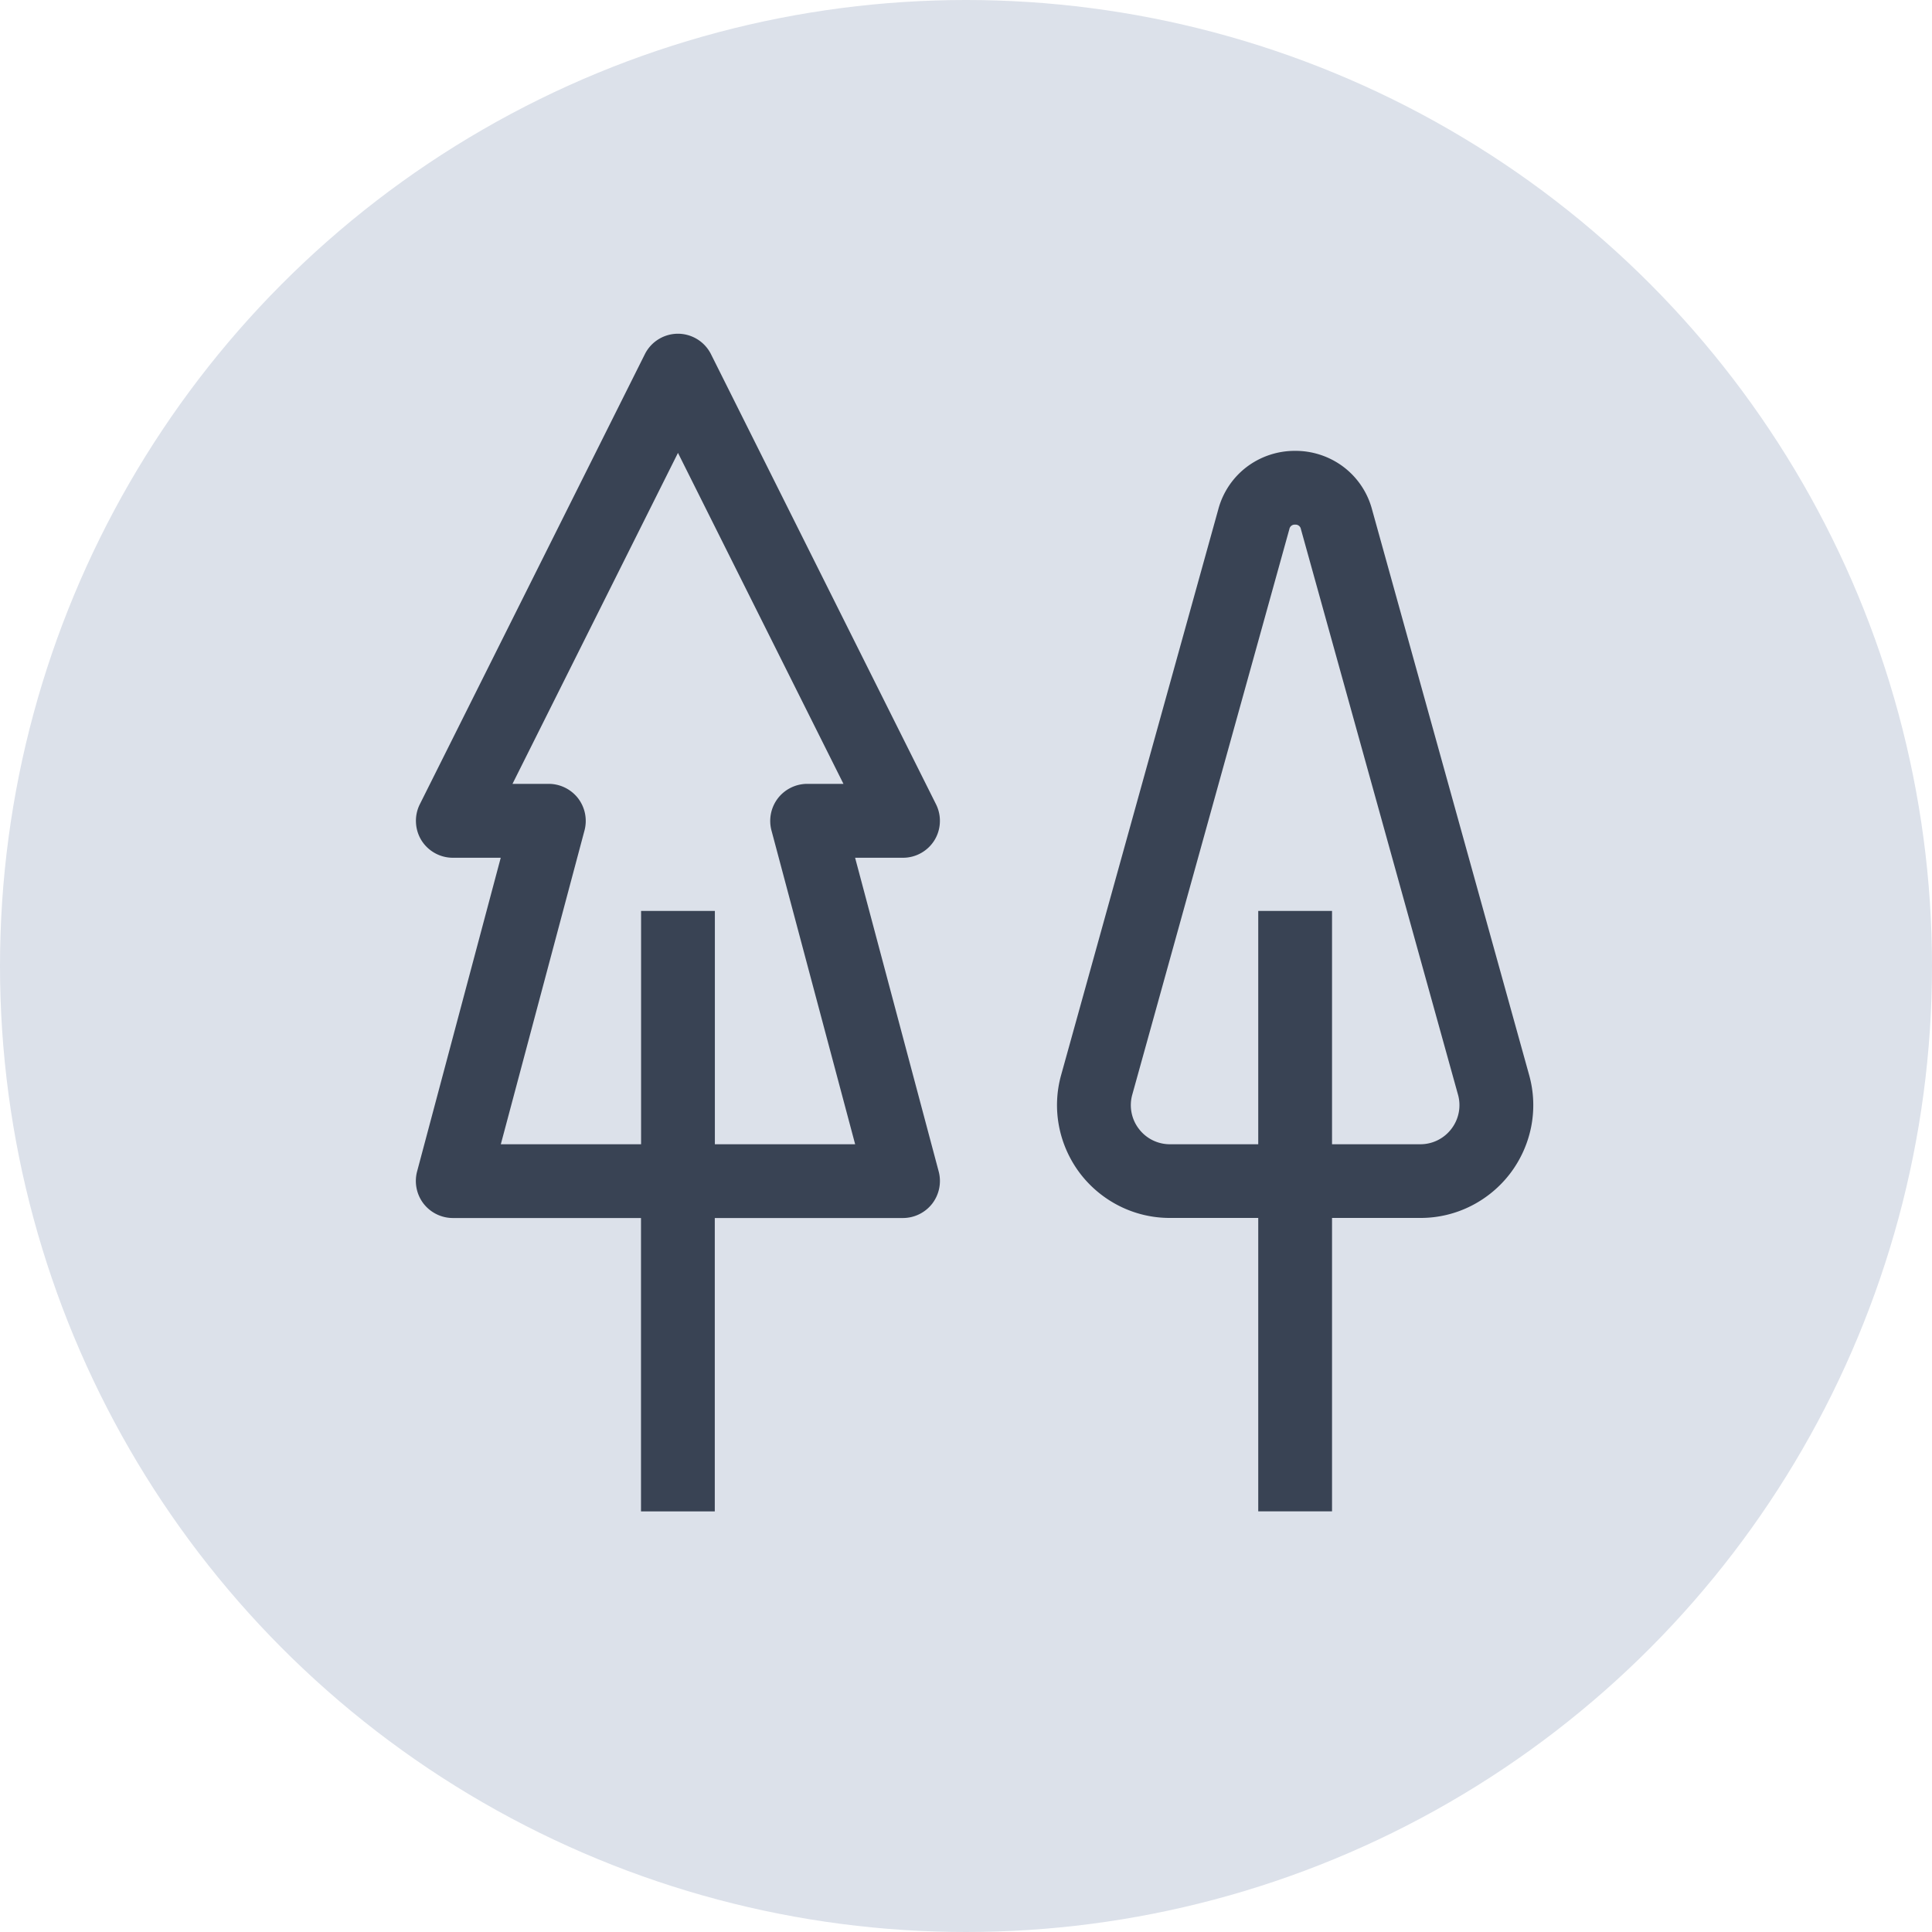
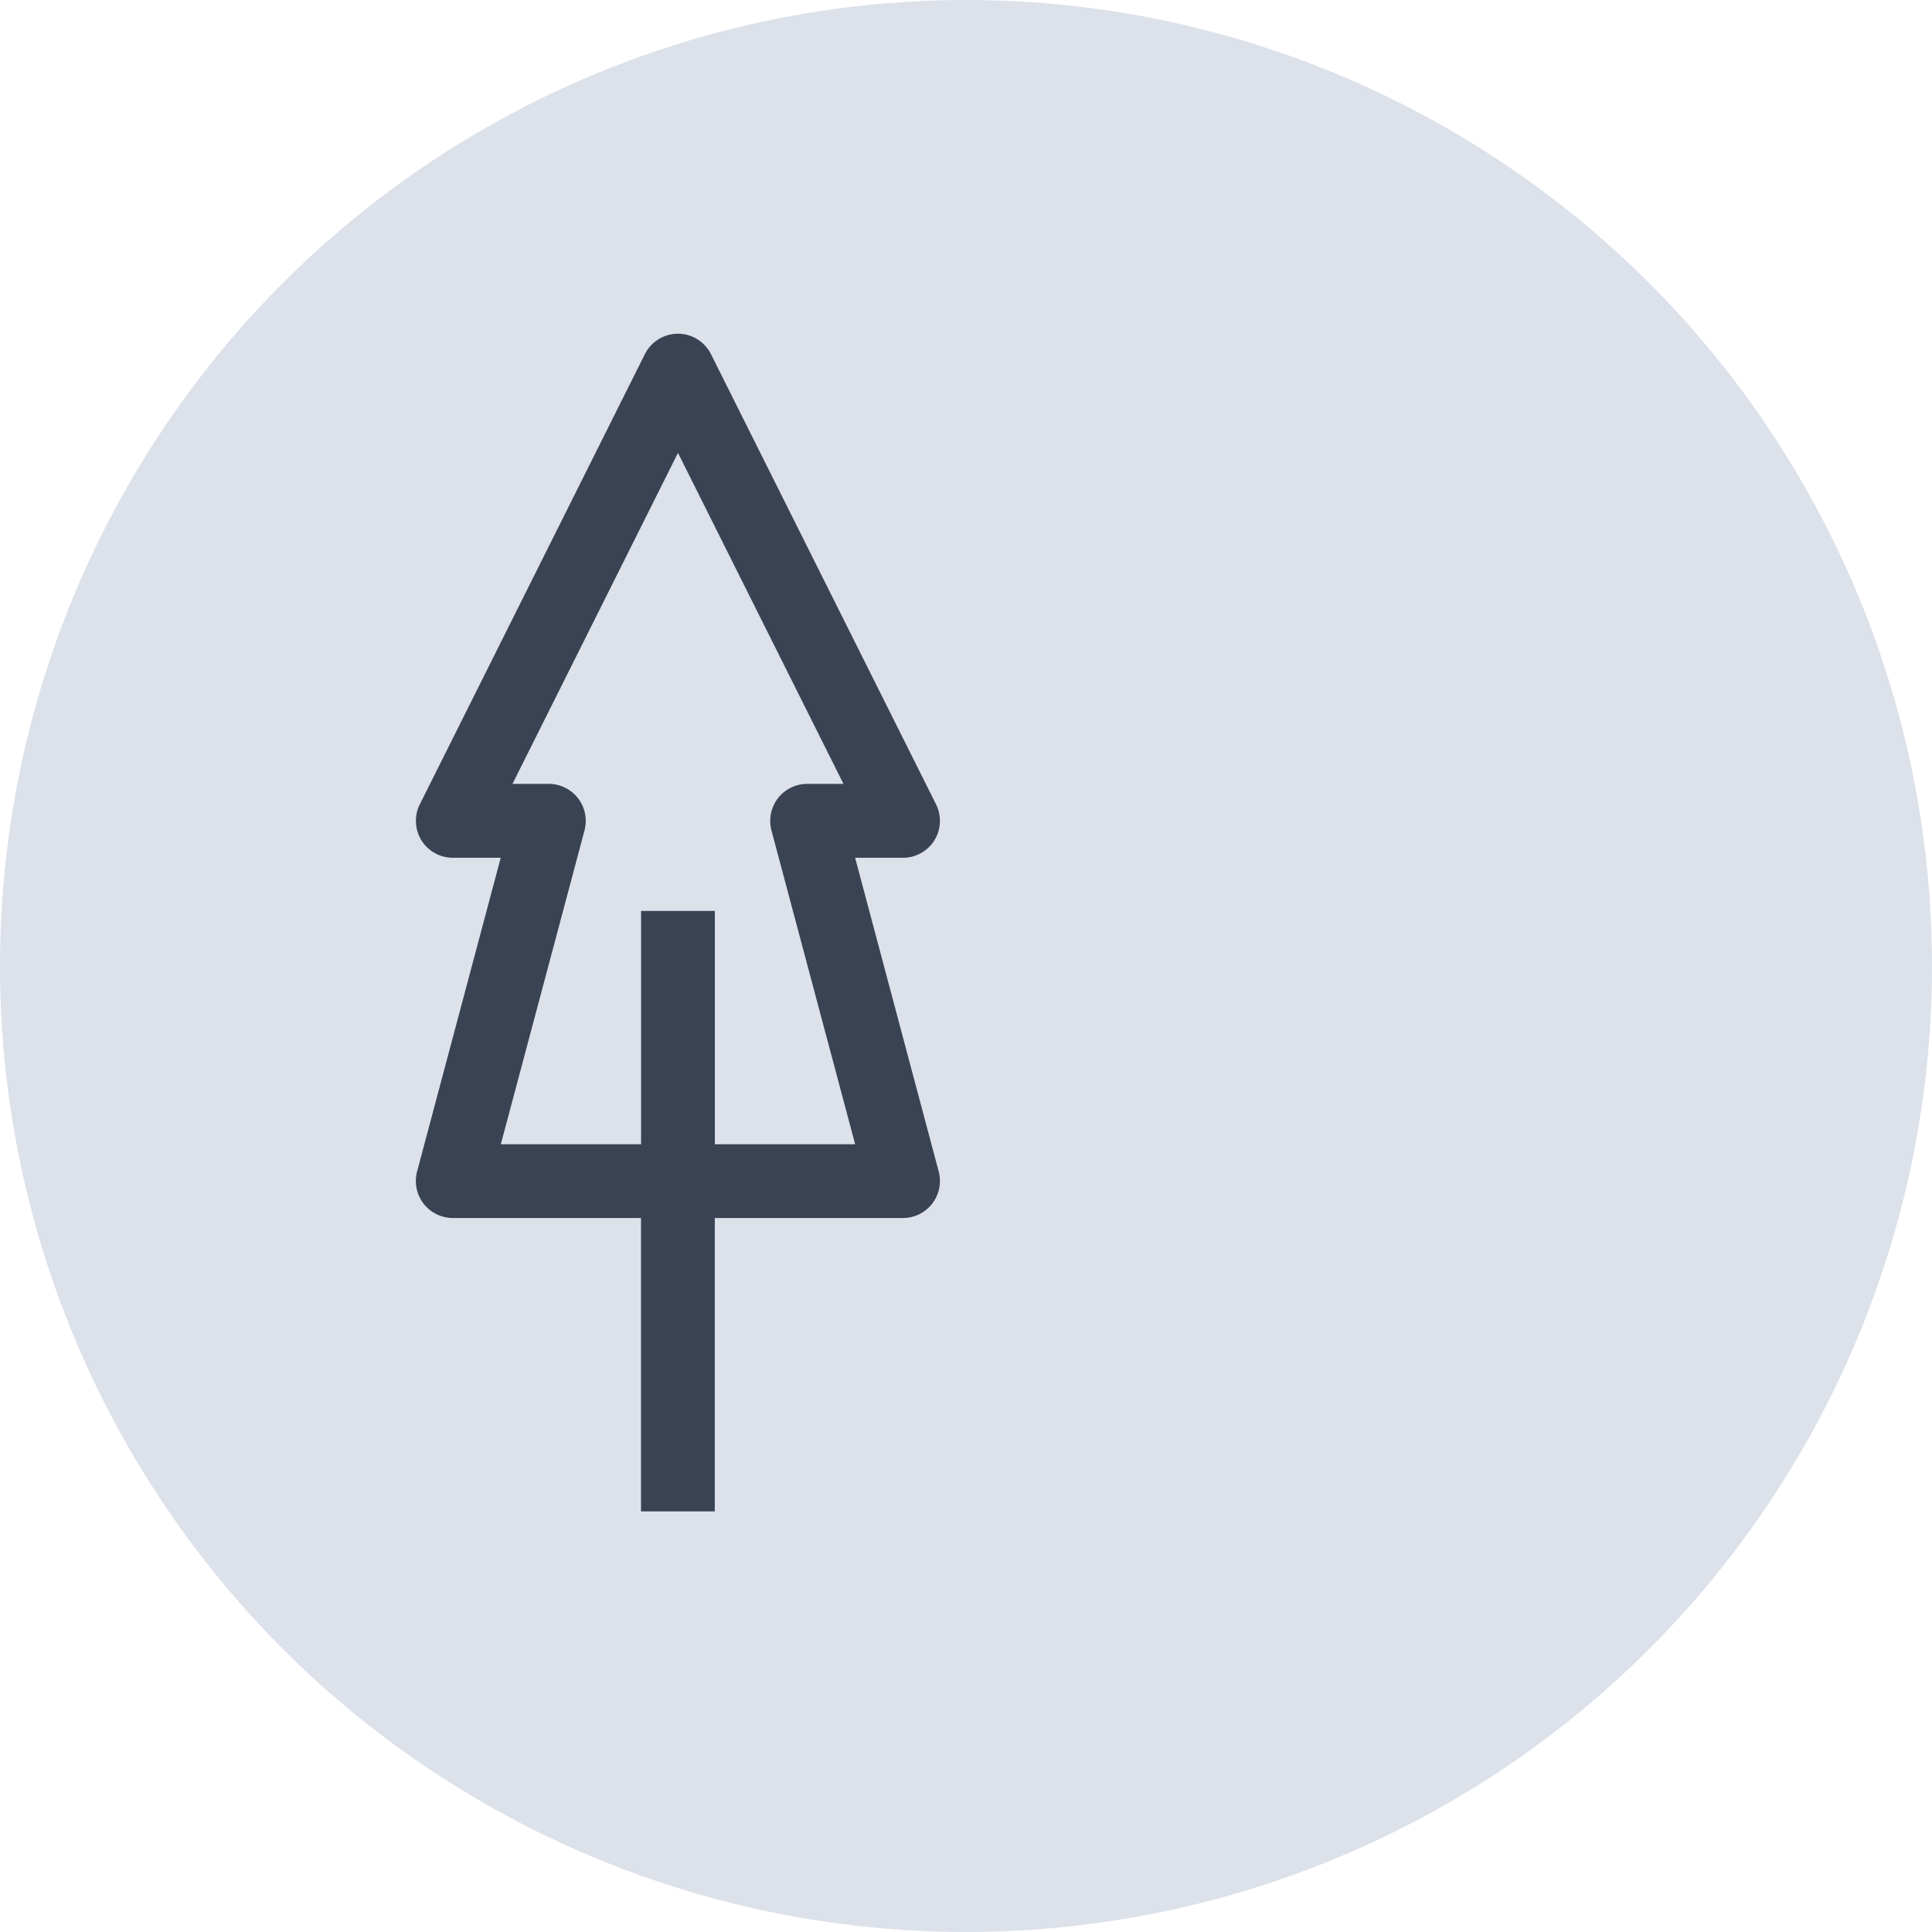
<svg xmlns="http://www.w3.org/2000/svg" width="72" height="72" viewBox="0 0 72 72">
  <defs>
    <style>
      .cls-1 {
        fill: #dce1ea;
      }

      .cls-2 {
        fill: #394354;
      }
    </style>
  </defs>
  <g id="lasy-otominskie" transform="translate(-224 -6885)">
    <g id="Group_338" data-name="Group 338" transform="translate(-648 -1762)">
      <circle id="Ellipse_48" data-name="Ellipse 48" class="cls-1" cx="36" cy="36" r="36" transform="translate(872 8647)" />
      <g id="Group_178" data-name="Group 178" transform="translate(2259 7556)">
        <path id="Path_298" data-name="Path 298" class="cls-2" d="M-1355.133,1122.966h1.785a1.372,1.372,0,0,0,.691-.186,1.376,1.376,0,0,0,.482-.468,1.37,1.37,0,0,0,.2-.64,1.373,1.373,0,0,0-.143-.7l-8.386-16.773a1.379,1.379,0,0,0-.532-.57,1.381,1.381,0,0,0-.7-.192,1.384,1.384,0,0,0-.7.192,1.379,1.379,0,0,0-.532.57l-8.386,16.773a1.373,1.373,0,0,0-.143.7,1.381,1.381,0,0,0,.2.64,1.377,1.377,0,0,0,.482.468,1.378,1.378,0,0,0,.691.186h1.785l-3.118,11.694h0a1.387,1.387,0,0,0,.24,1.194,1.387,1.387,0,0,0,1.093.538h7.012v10.934h2.75v-10.934h7.013a1.385,1.385,0,0,0,1.092-.538,1.387,1.387,0,0,0,.24-1.194Zm-5.226,10.677v-8.695h-2.75v8.695h-5.227l3.118-11.692a1.388,1.388,0,0,0-.238-1.2,1.39,1.39,0,0,0-1.094-.539h-1.351l6.167-12.334,6.167,12.334h-1.351a1.388,1.388,0,0,0-1.093.539,1.388,1.388,0,0,0-.238,1.2l3.118,11.692Z" />
-         <path id="Path_299" data-name="Path 299" class="cls-2" d="M-1330.015,1131.057l-5.855-21.078a2.931,2.931,0,0,0-1.133-1.631,2.972,2.972,0,0,0-1.731-.546,2.972,2.972,0,0,0-1.731.546,2.93,2.93,0,0,0-1.132,1.631l-5.856,21.078a4.171,4.171,0,0,0-.07,1.967,4.232,4.232,0,0,0,.775,1.707,4.23,4.23,0,0,0,1.438,1.2,4.165,4.165,0,0,0,1.914.458h3.287v10.934h2.75v-10.934h3.288a4.167,4.167,0,0,0,1.914-.458,4.236,4.236,0,0,0,1.437-1.2,4.247,4.247,0,0,0,.776-1.707A4.173,4.173,0,0,0-1330.015,1131.057Zm-2.894,2.01a1.45,1.45,0,0,1-1.162.576h-3.288v-8.695h-2.75v8.695h-3.287a1.45,1.45,0,0,1-1.163-.576,1.45,1.45,0,0,1-.244-1.274l5.855-21.078a.2.2,0,0,1,.214-.163.2.2,0,0,1,.214.163l5.855,21.078A1.45,1.45,0,0,1-1332.909,1133.067Z" />
      </g>
    </g>
  </g>
</svg>